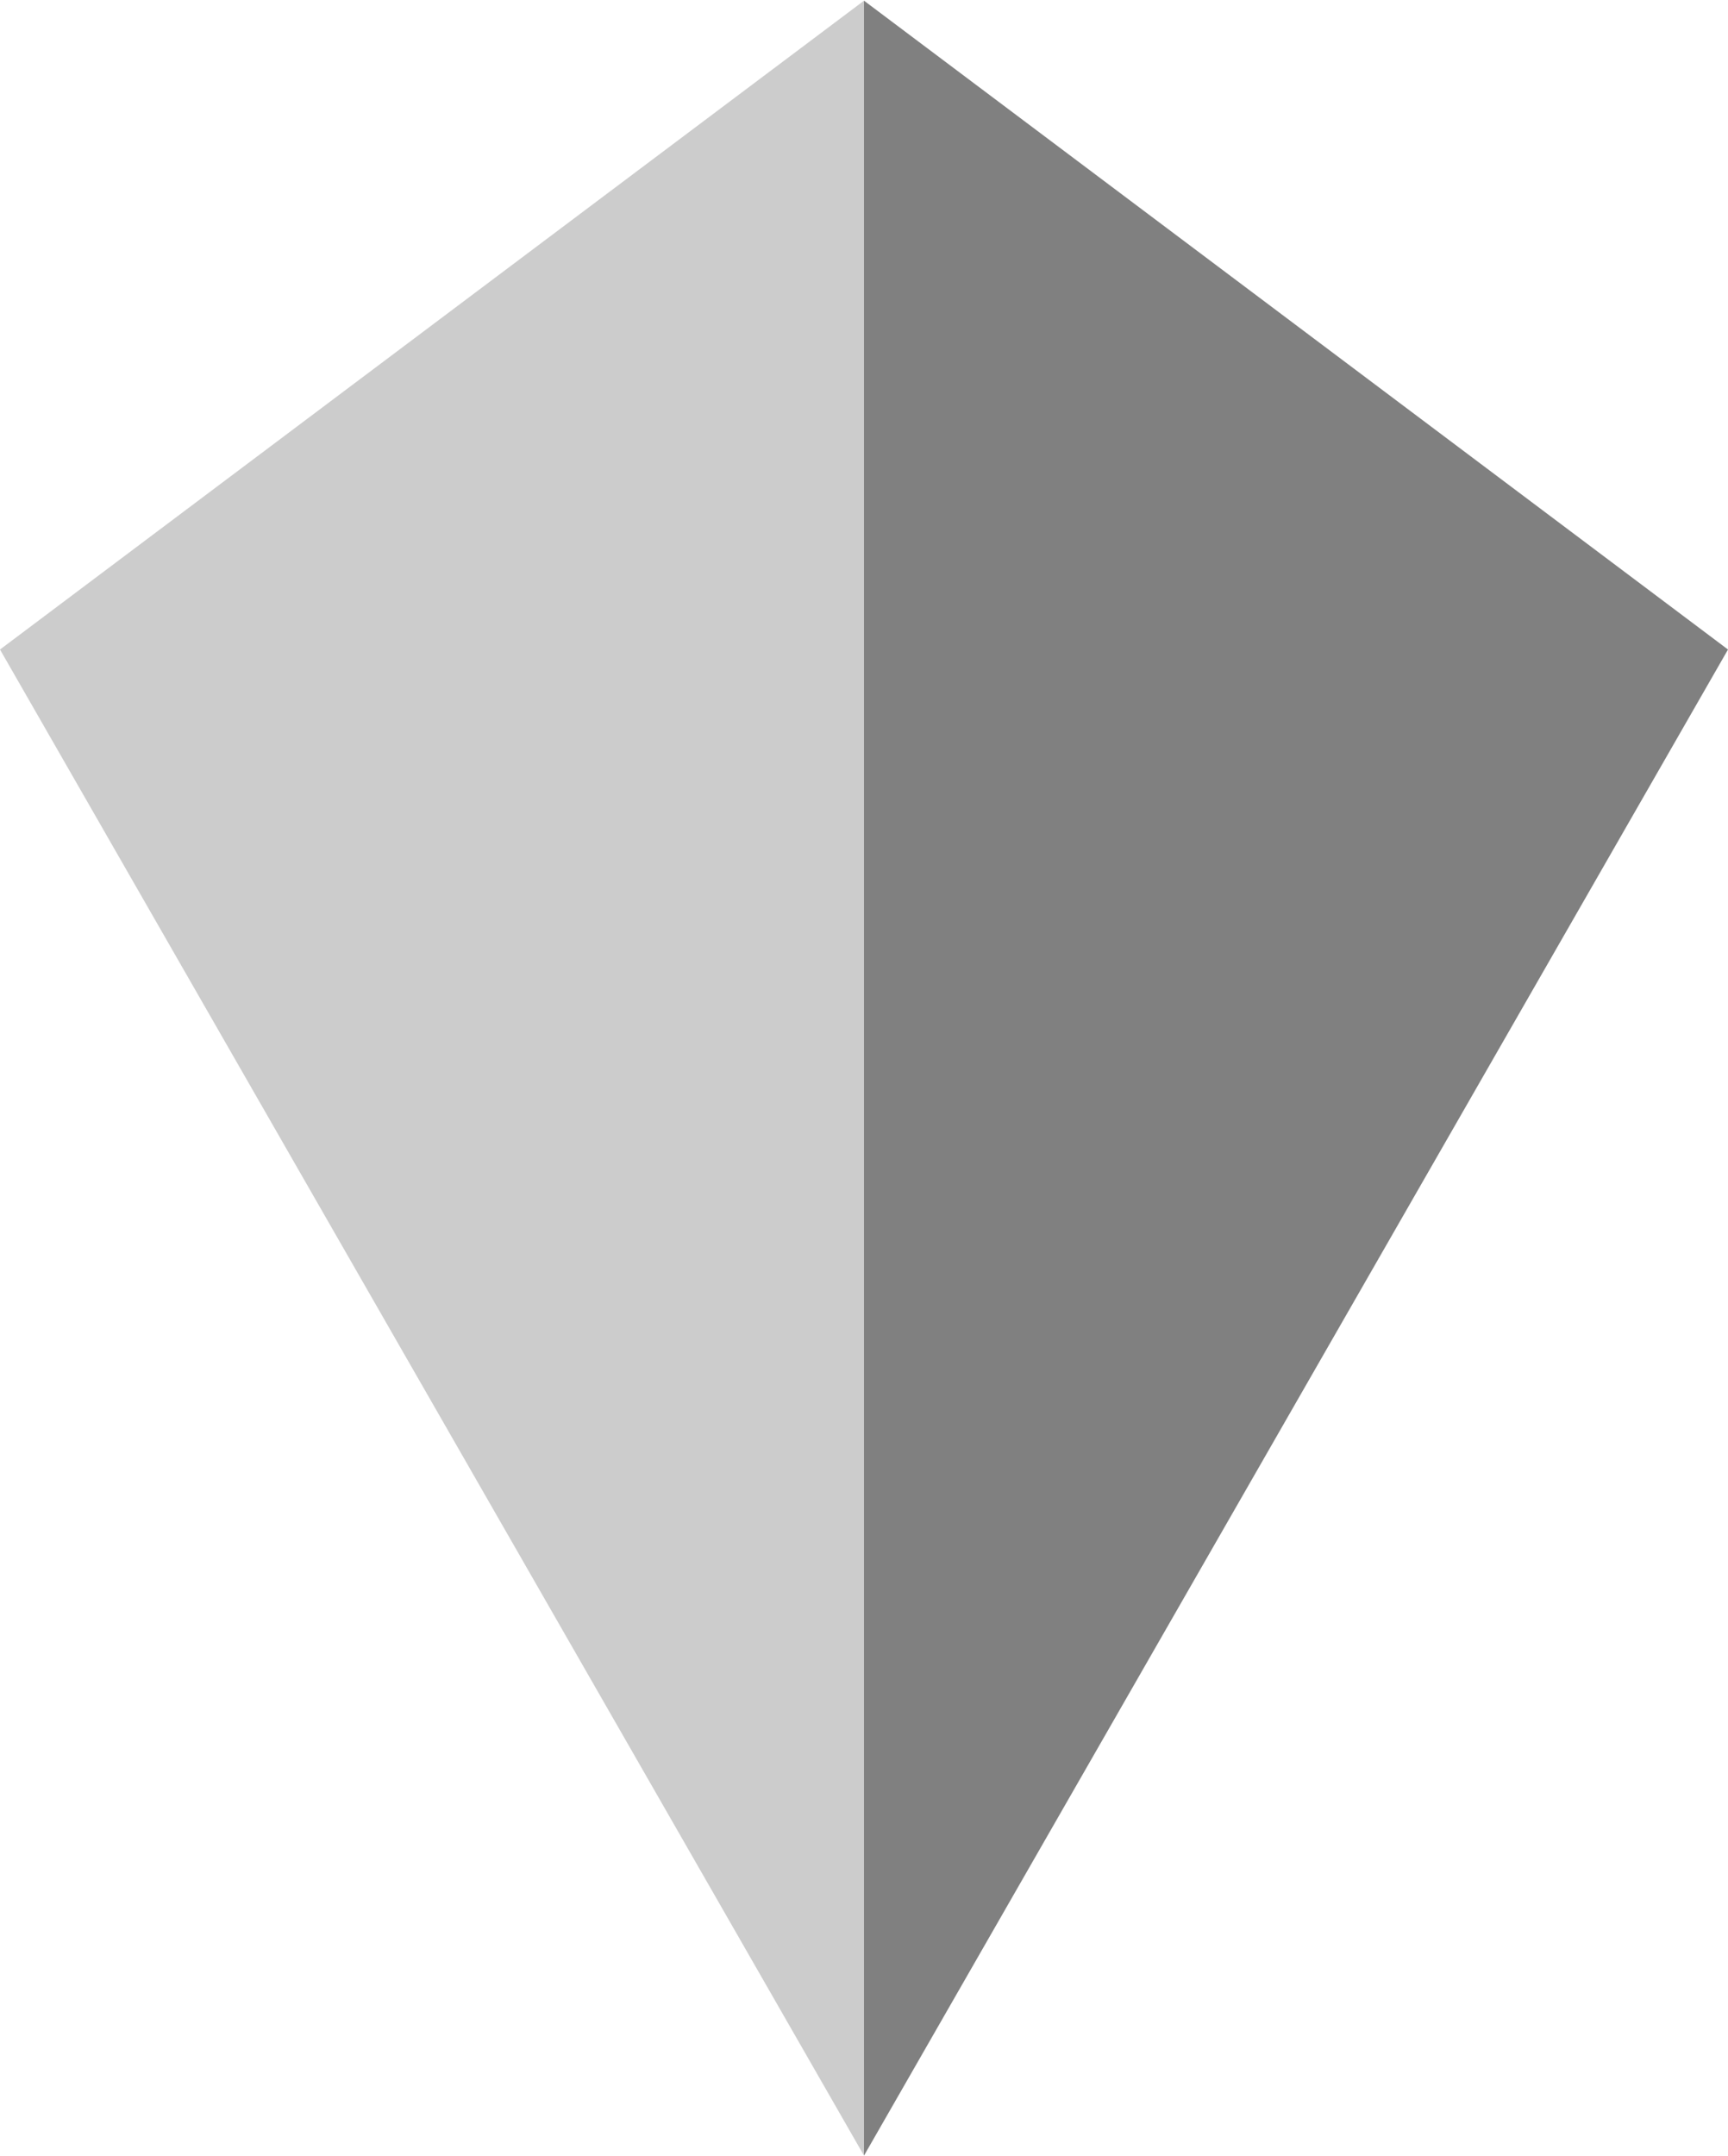
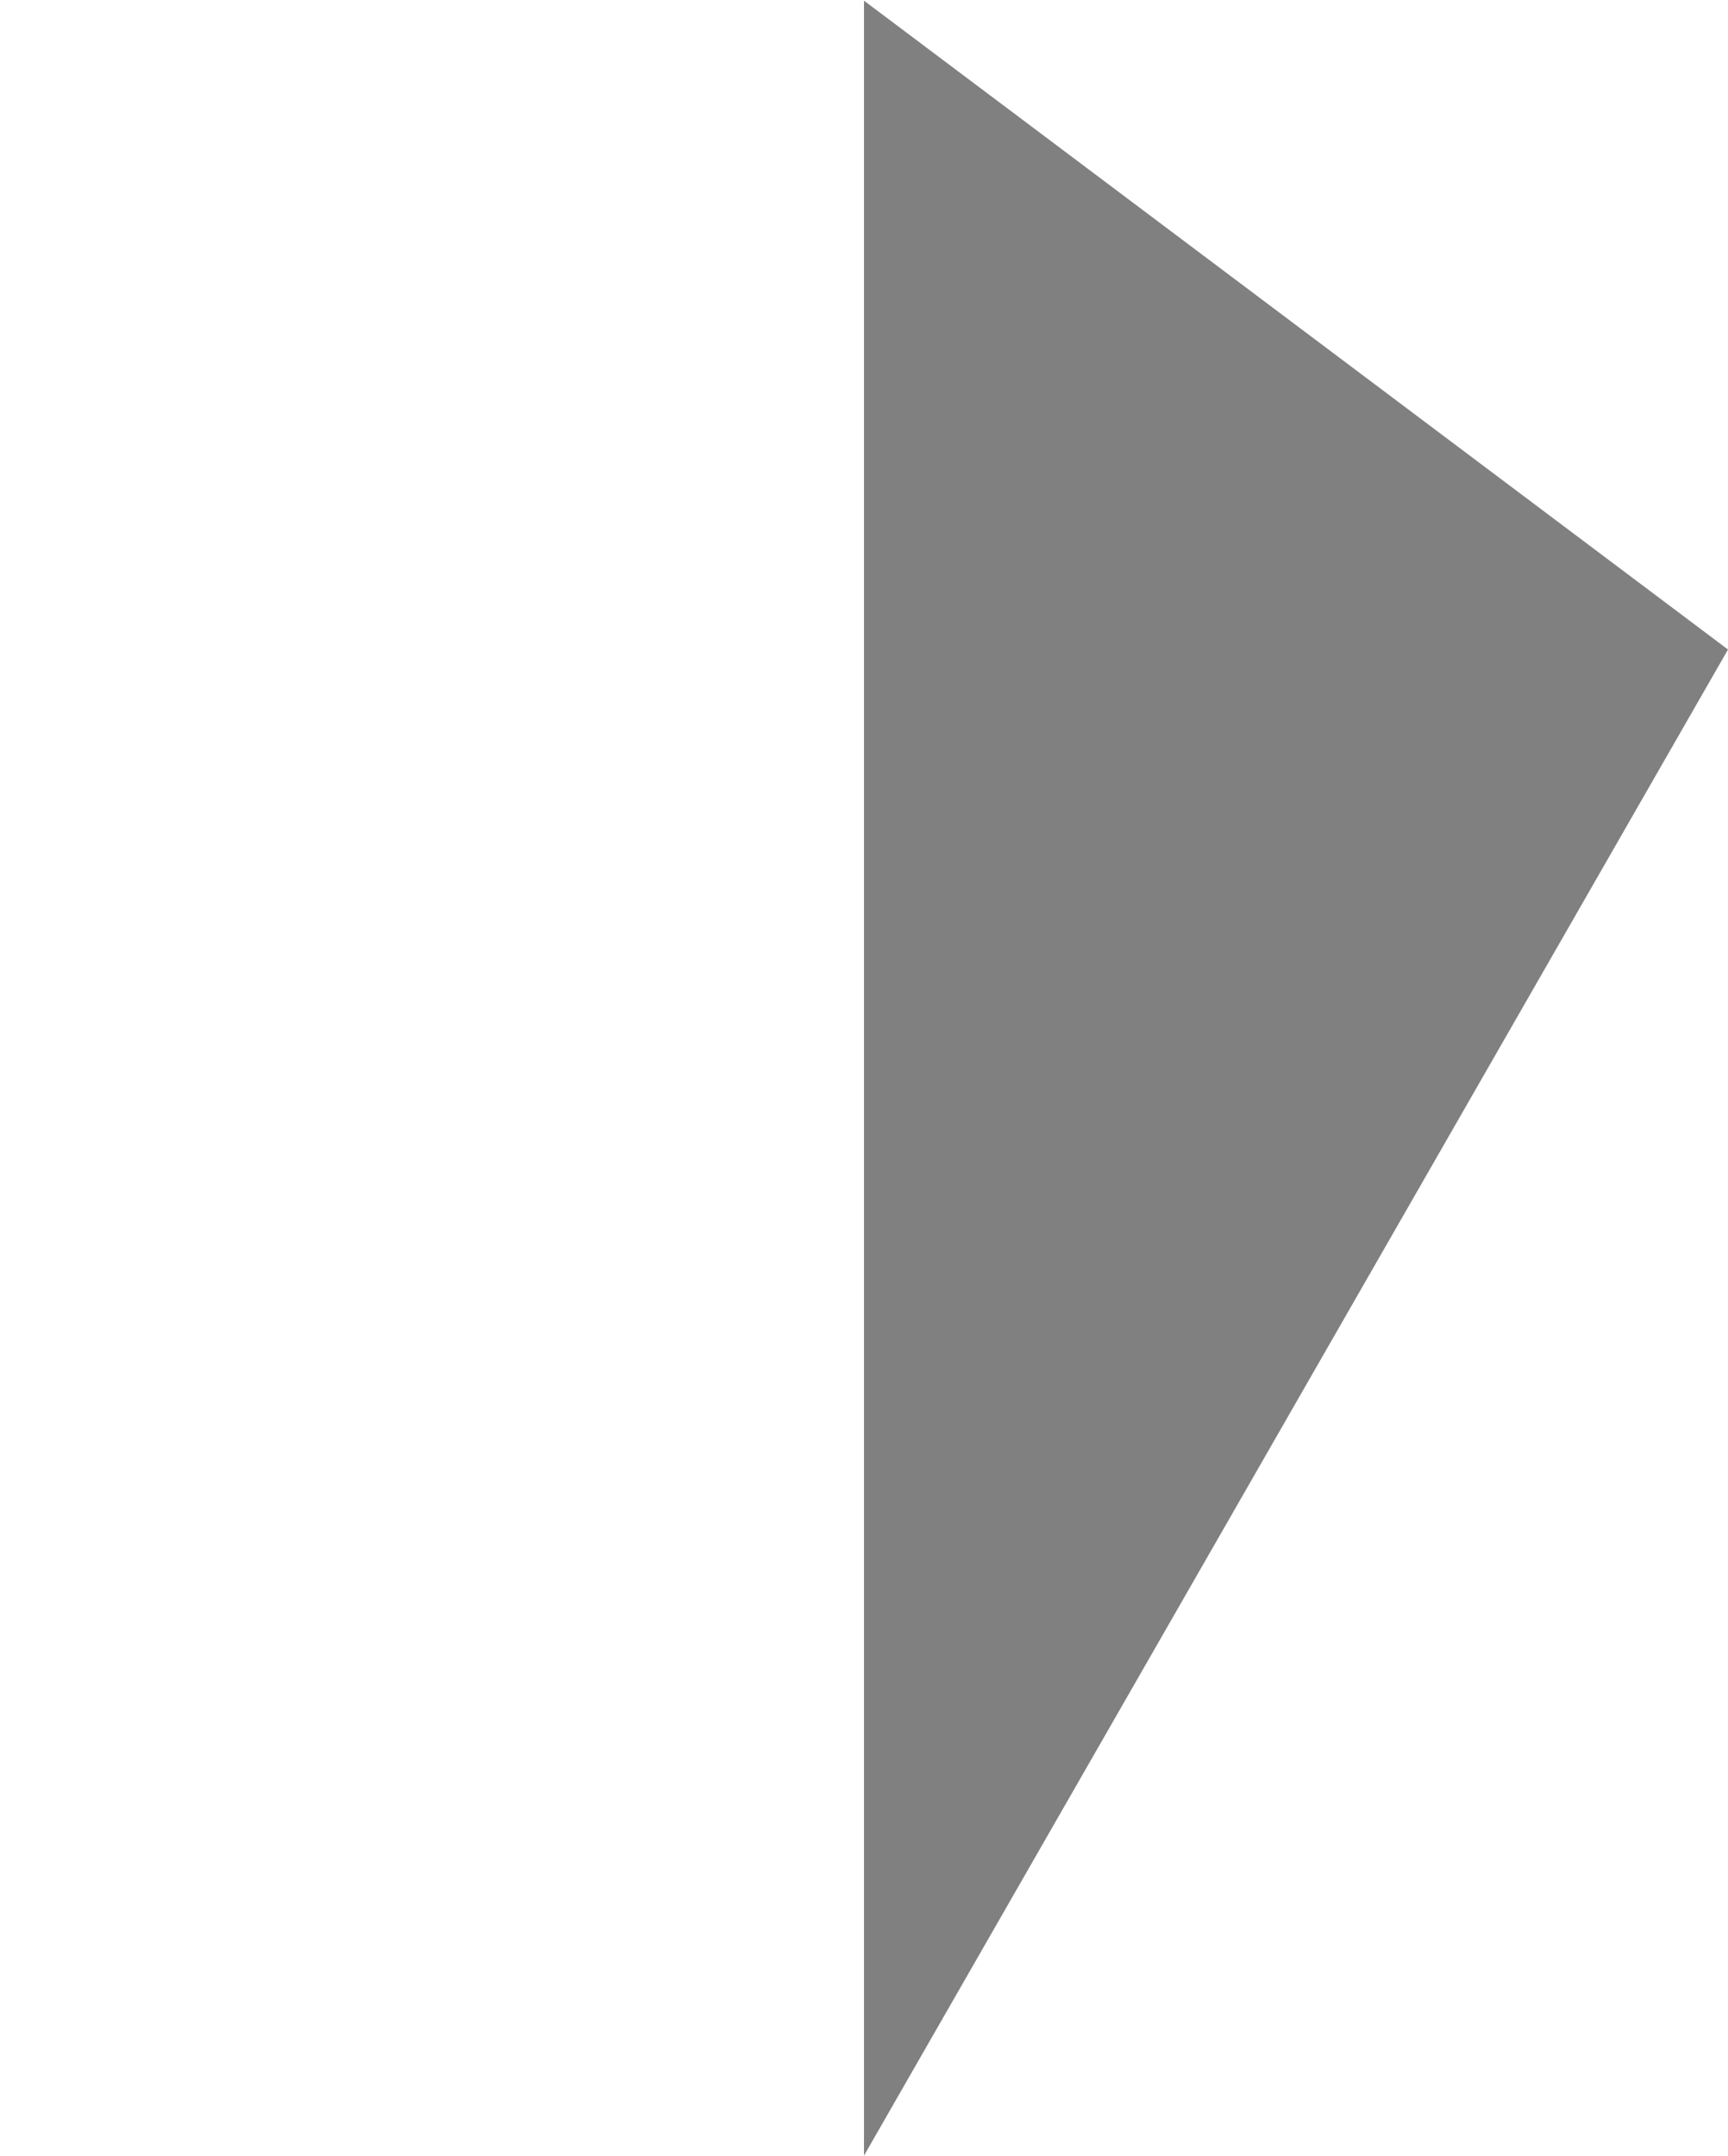
<svg xmlns="http://www.w3.org/2000/svg" xml:space="preserve" width="190px" height="237px" style="shape-rendering:geometricPrecision; text-rendering:geometricPrecision; image-rendering:optimizeQuality; fill-rule:evenodd; clip-rule:evenodd" viewBox="0 0 730000 910000">
  <defs>
    <style type="text/css">  .fil1 {fill:gray} .fil0 {fill:#CCCCCC}  </style>
  </defs>
  <g id="Слой_x0020_1">
-     <polygon class="fil0" points="365000,910000 0,274000 365000,0 " />
    <polygon class="fil1" points="365000,910000 730000,274000 365000,0 " />
  </g>
</svg>